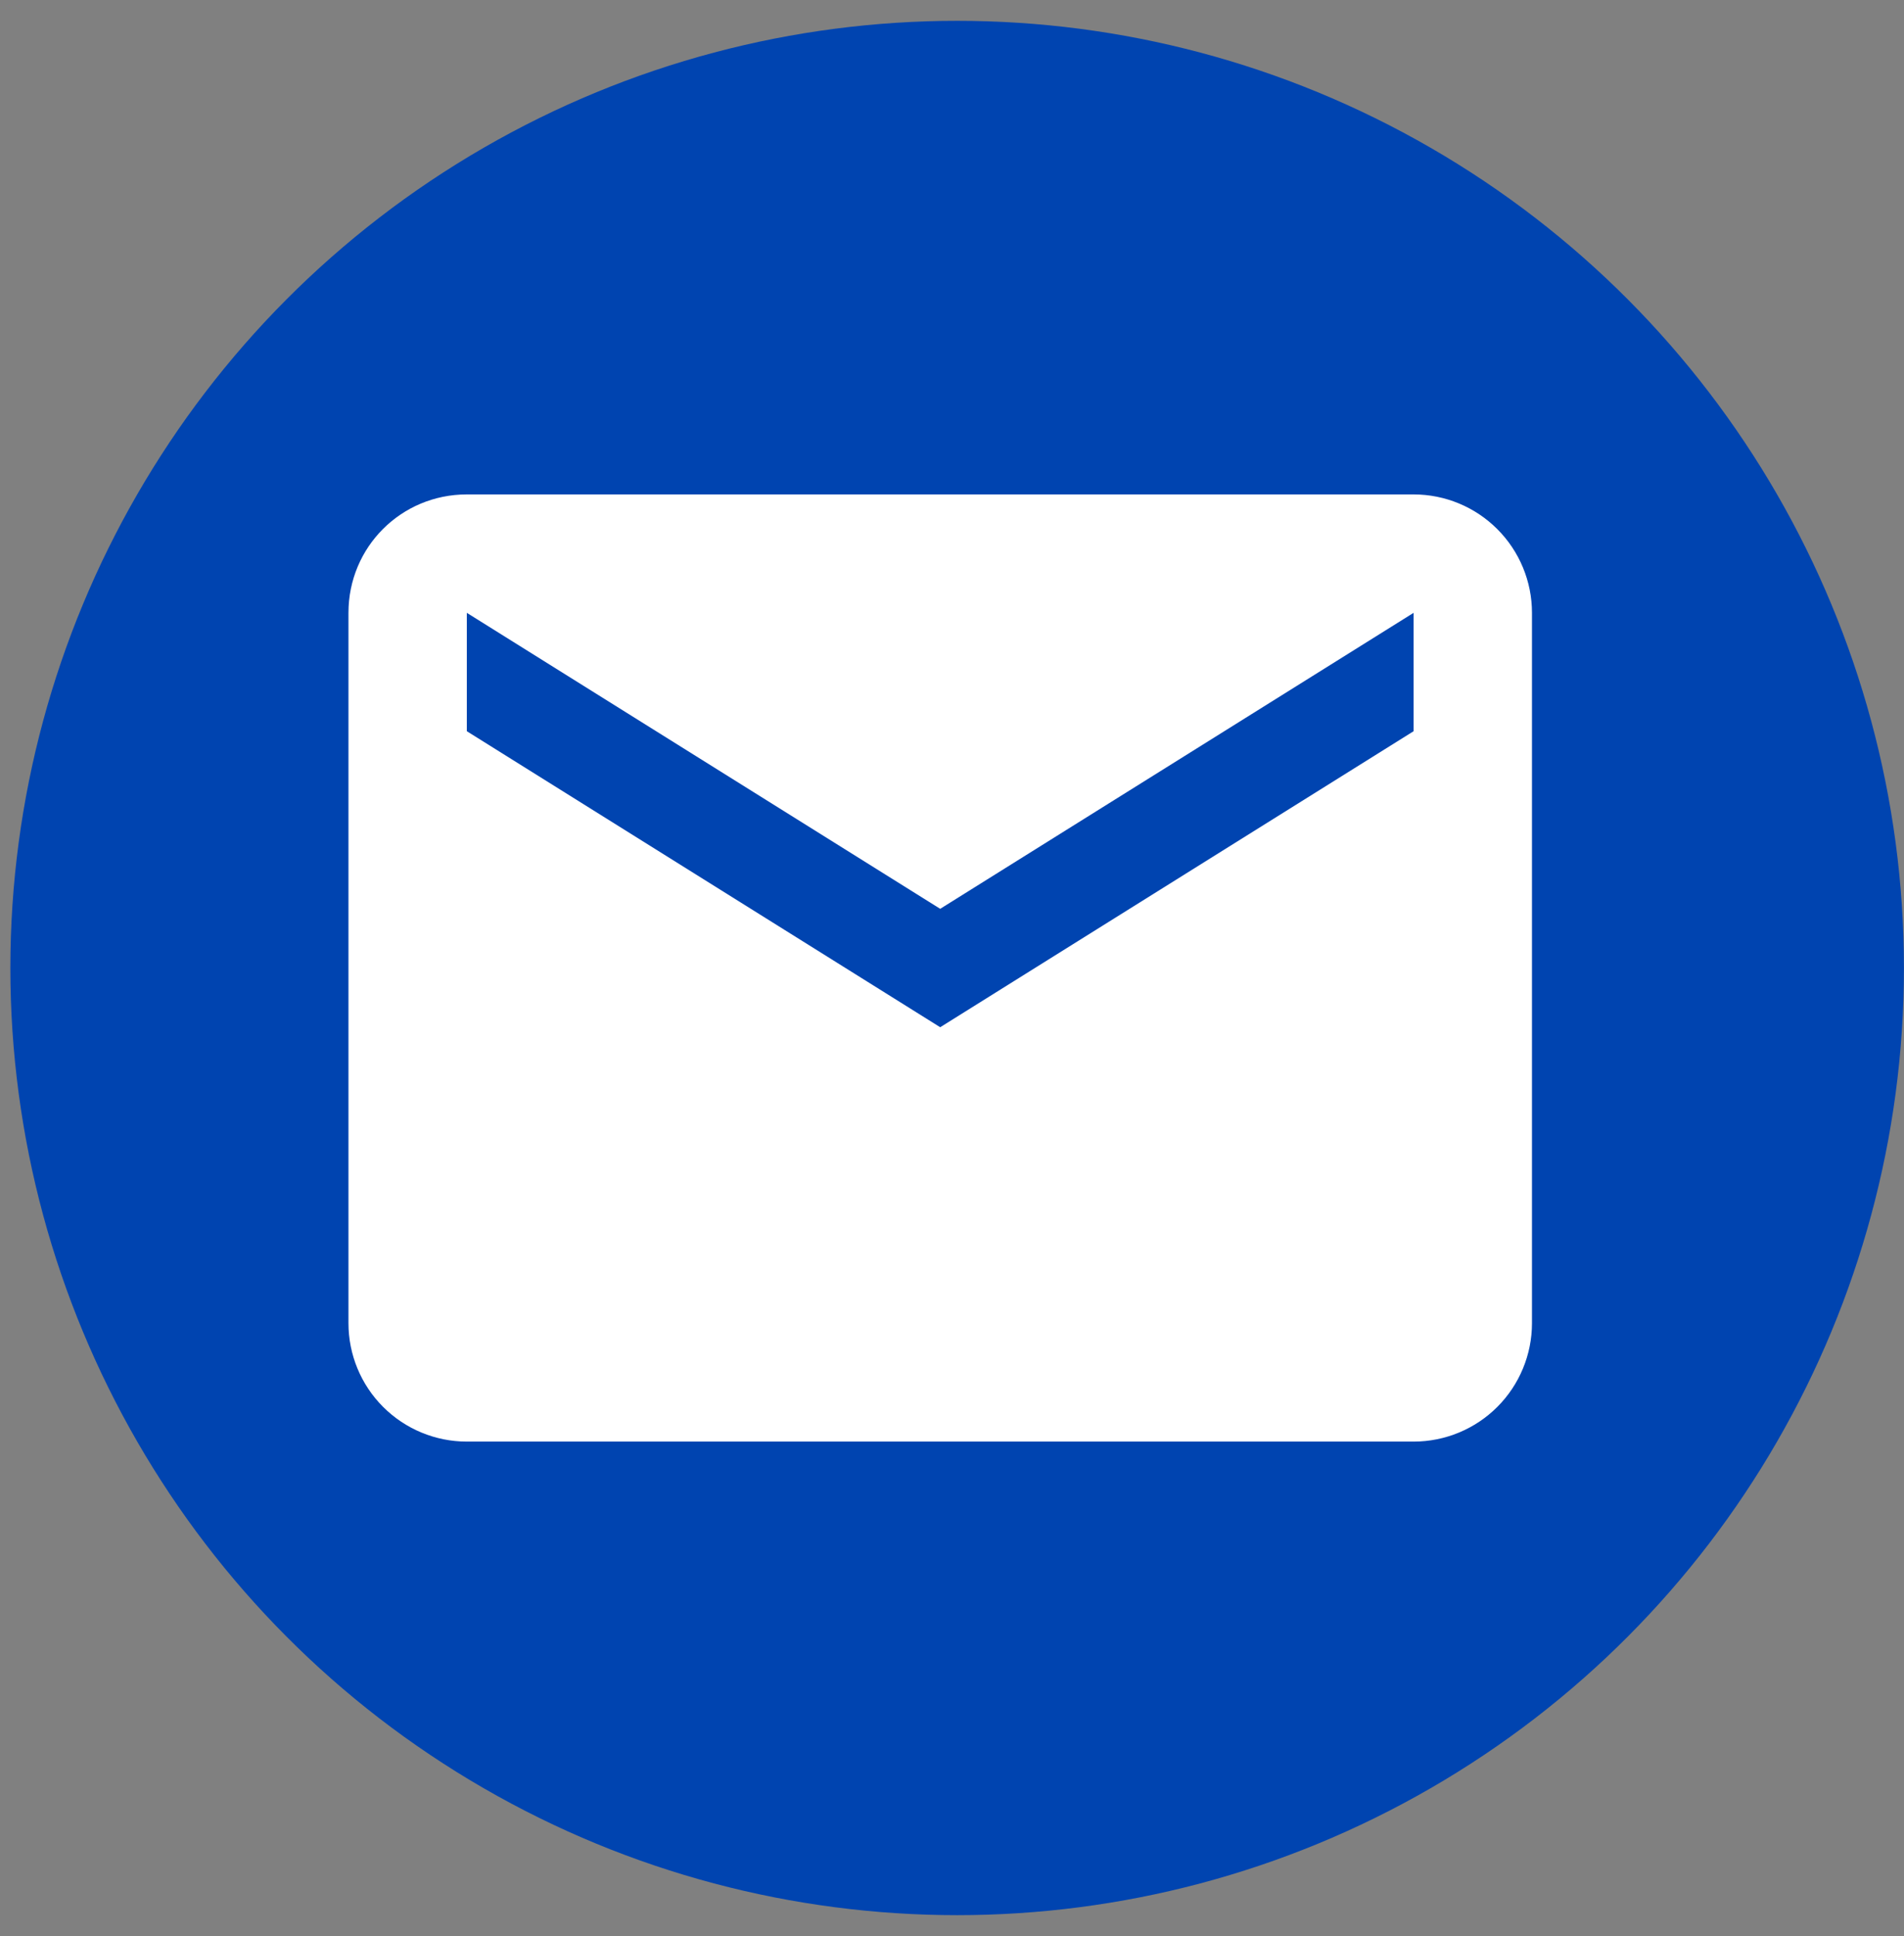
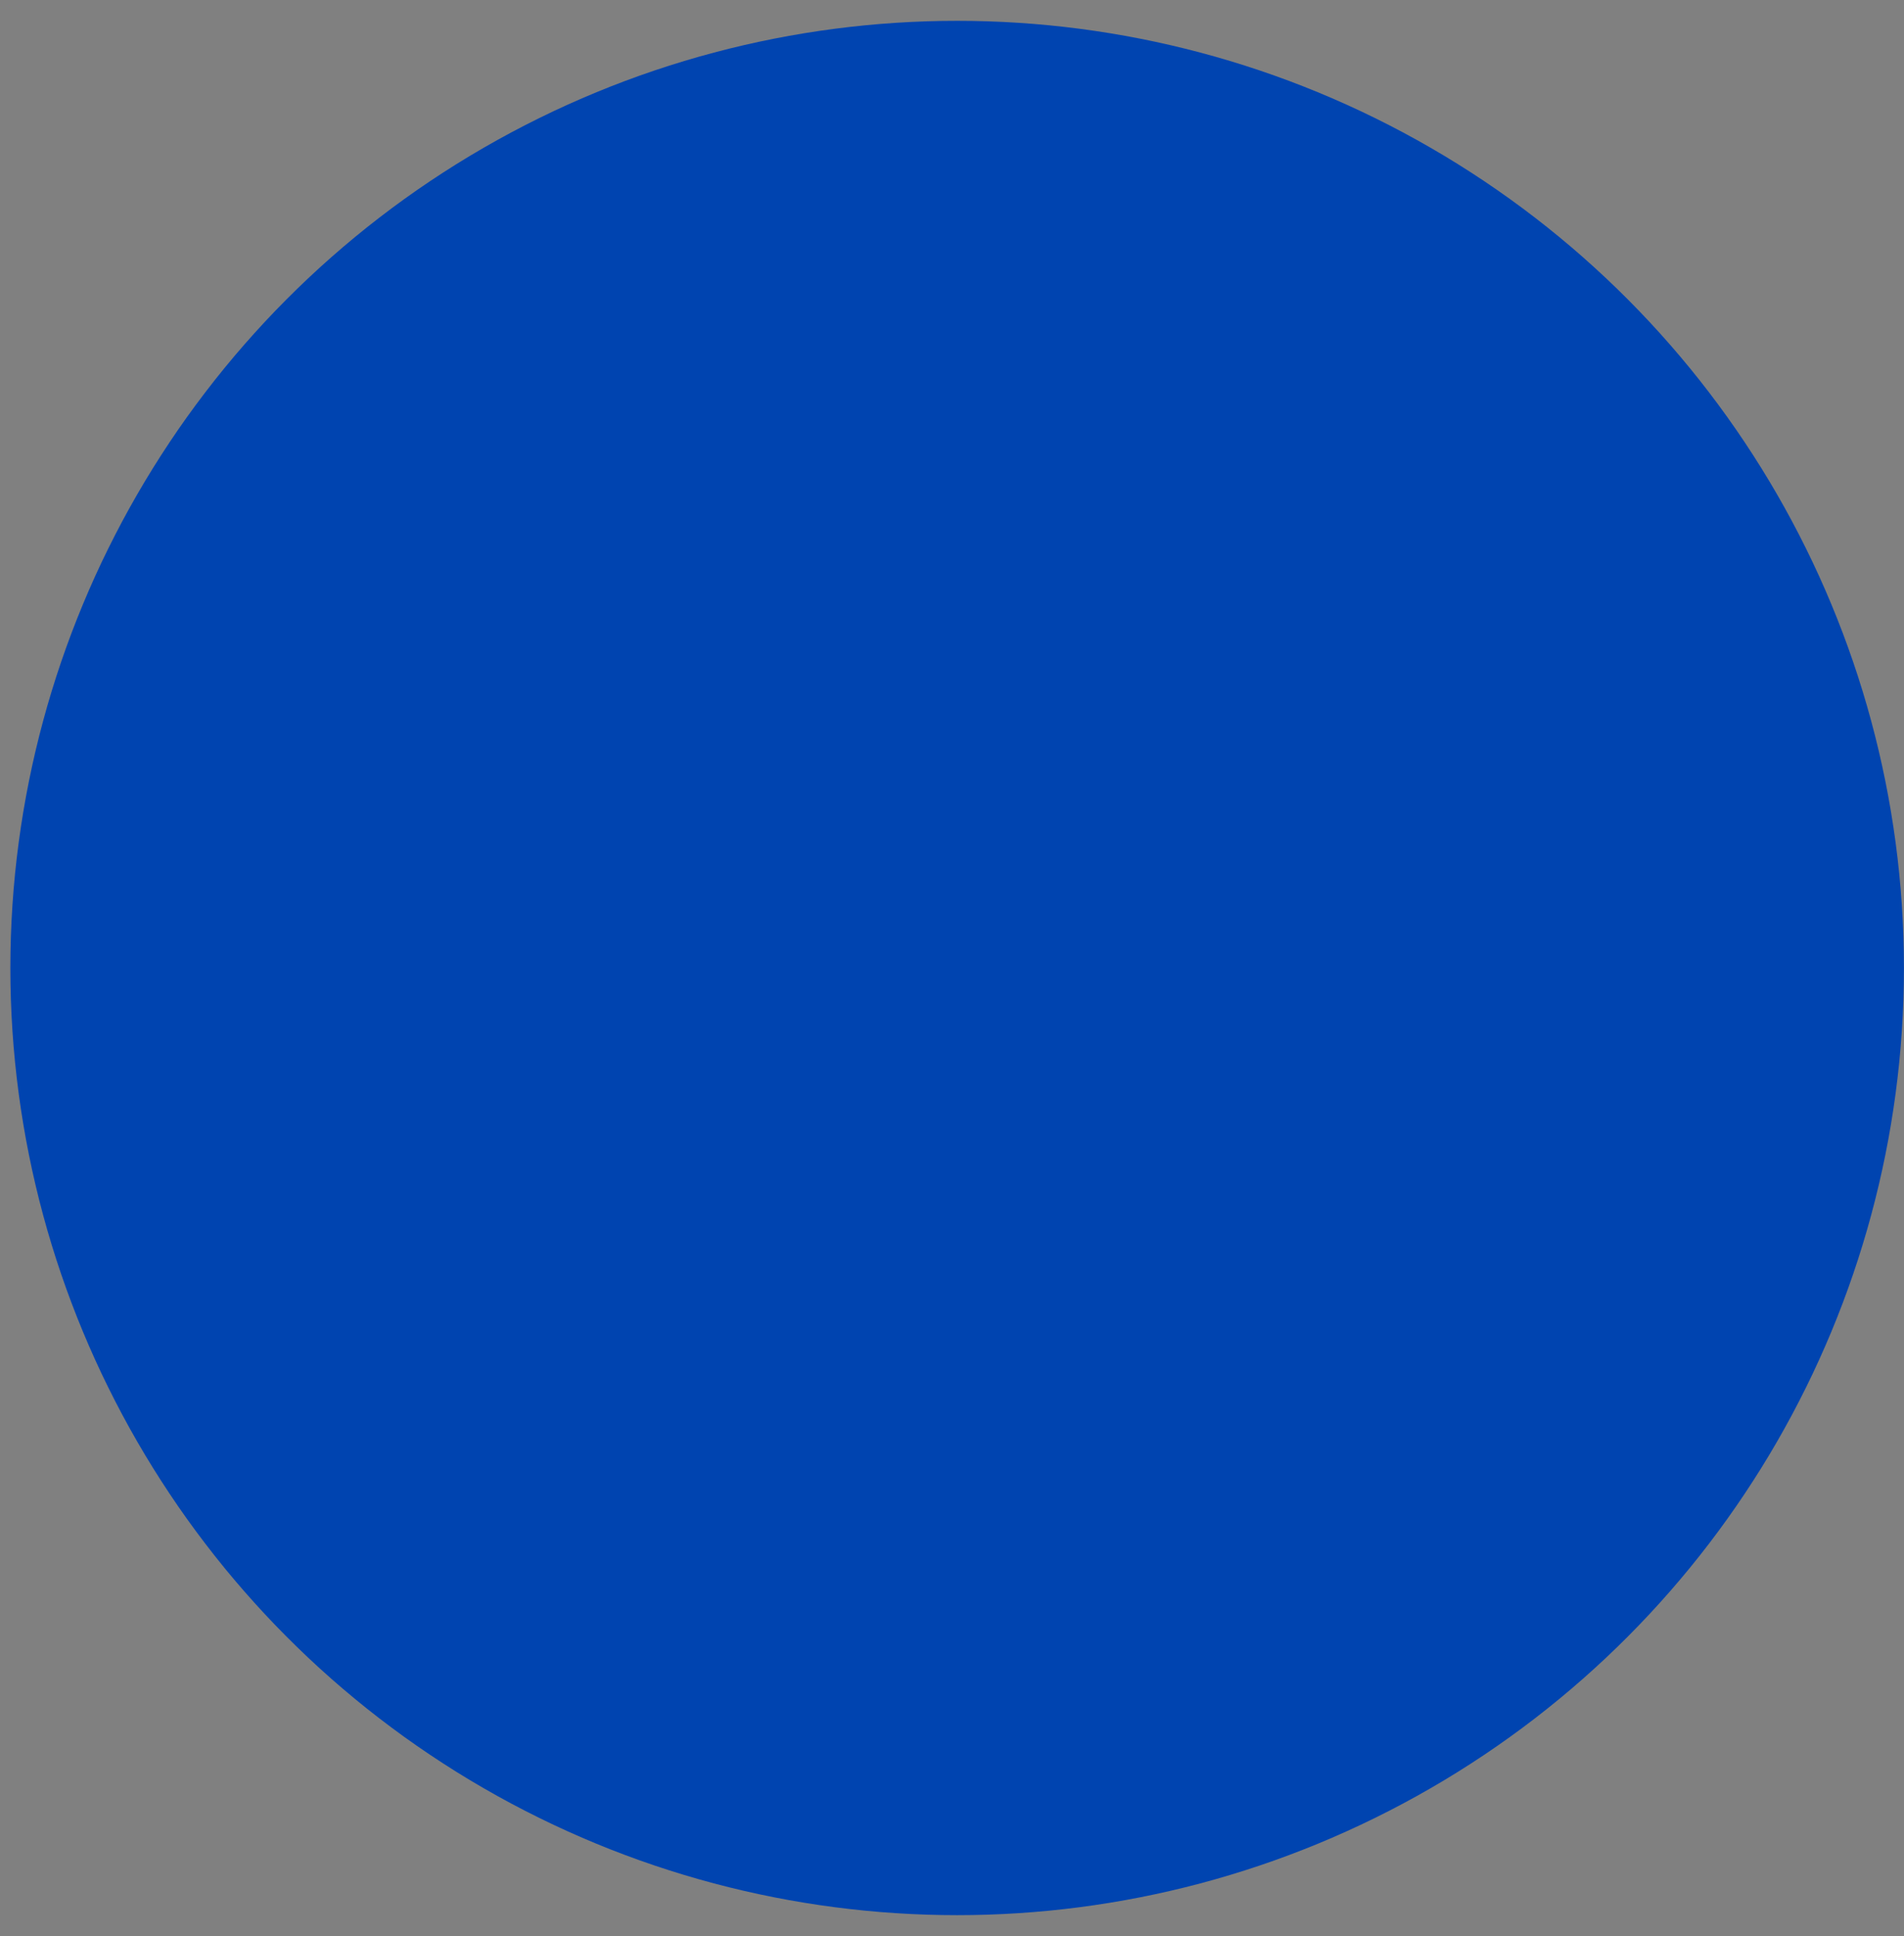
<svg xmlns="http://www.w3.org/2000/svg" width="61" height="62" viewBox="0 0 61 62" fill="none">
  <rect x="0" y="0" width="61" height="62" fill="#808080" stroke="none" />
  <circle cx="30.665" cy="31" r="30.333" fill="#0044B0" />
-   <path d="M45.289 23.417L30.122 32.897L14.956 23.417V19.626L30.122 29.105L45.289 19.626V23.417ZM45.289 15.834H14.956C12.851 15.834 11.164 17.521 11.164 19.626V42.376C11.164 43.381 11.563 44.346 12.275 45.057C12.986 45.768 13.95 46.167 14.956 46.167H45.289C46.295 46.167 47.259 45.768 47.97 45.057C48.681 44.346 49.081 43.381 49.081 42.376V19.626C49.081 18.62 48.681 17.656 47.97 16.945C47.259 16.233 46.295 15.834 45.289 15.834Z" fill="white" />
</svg>